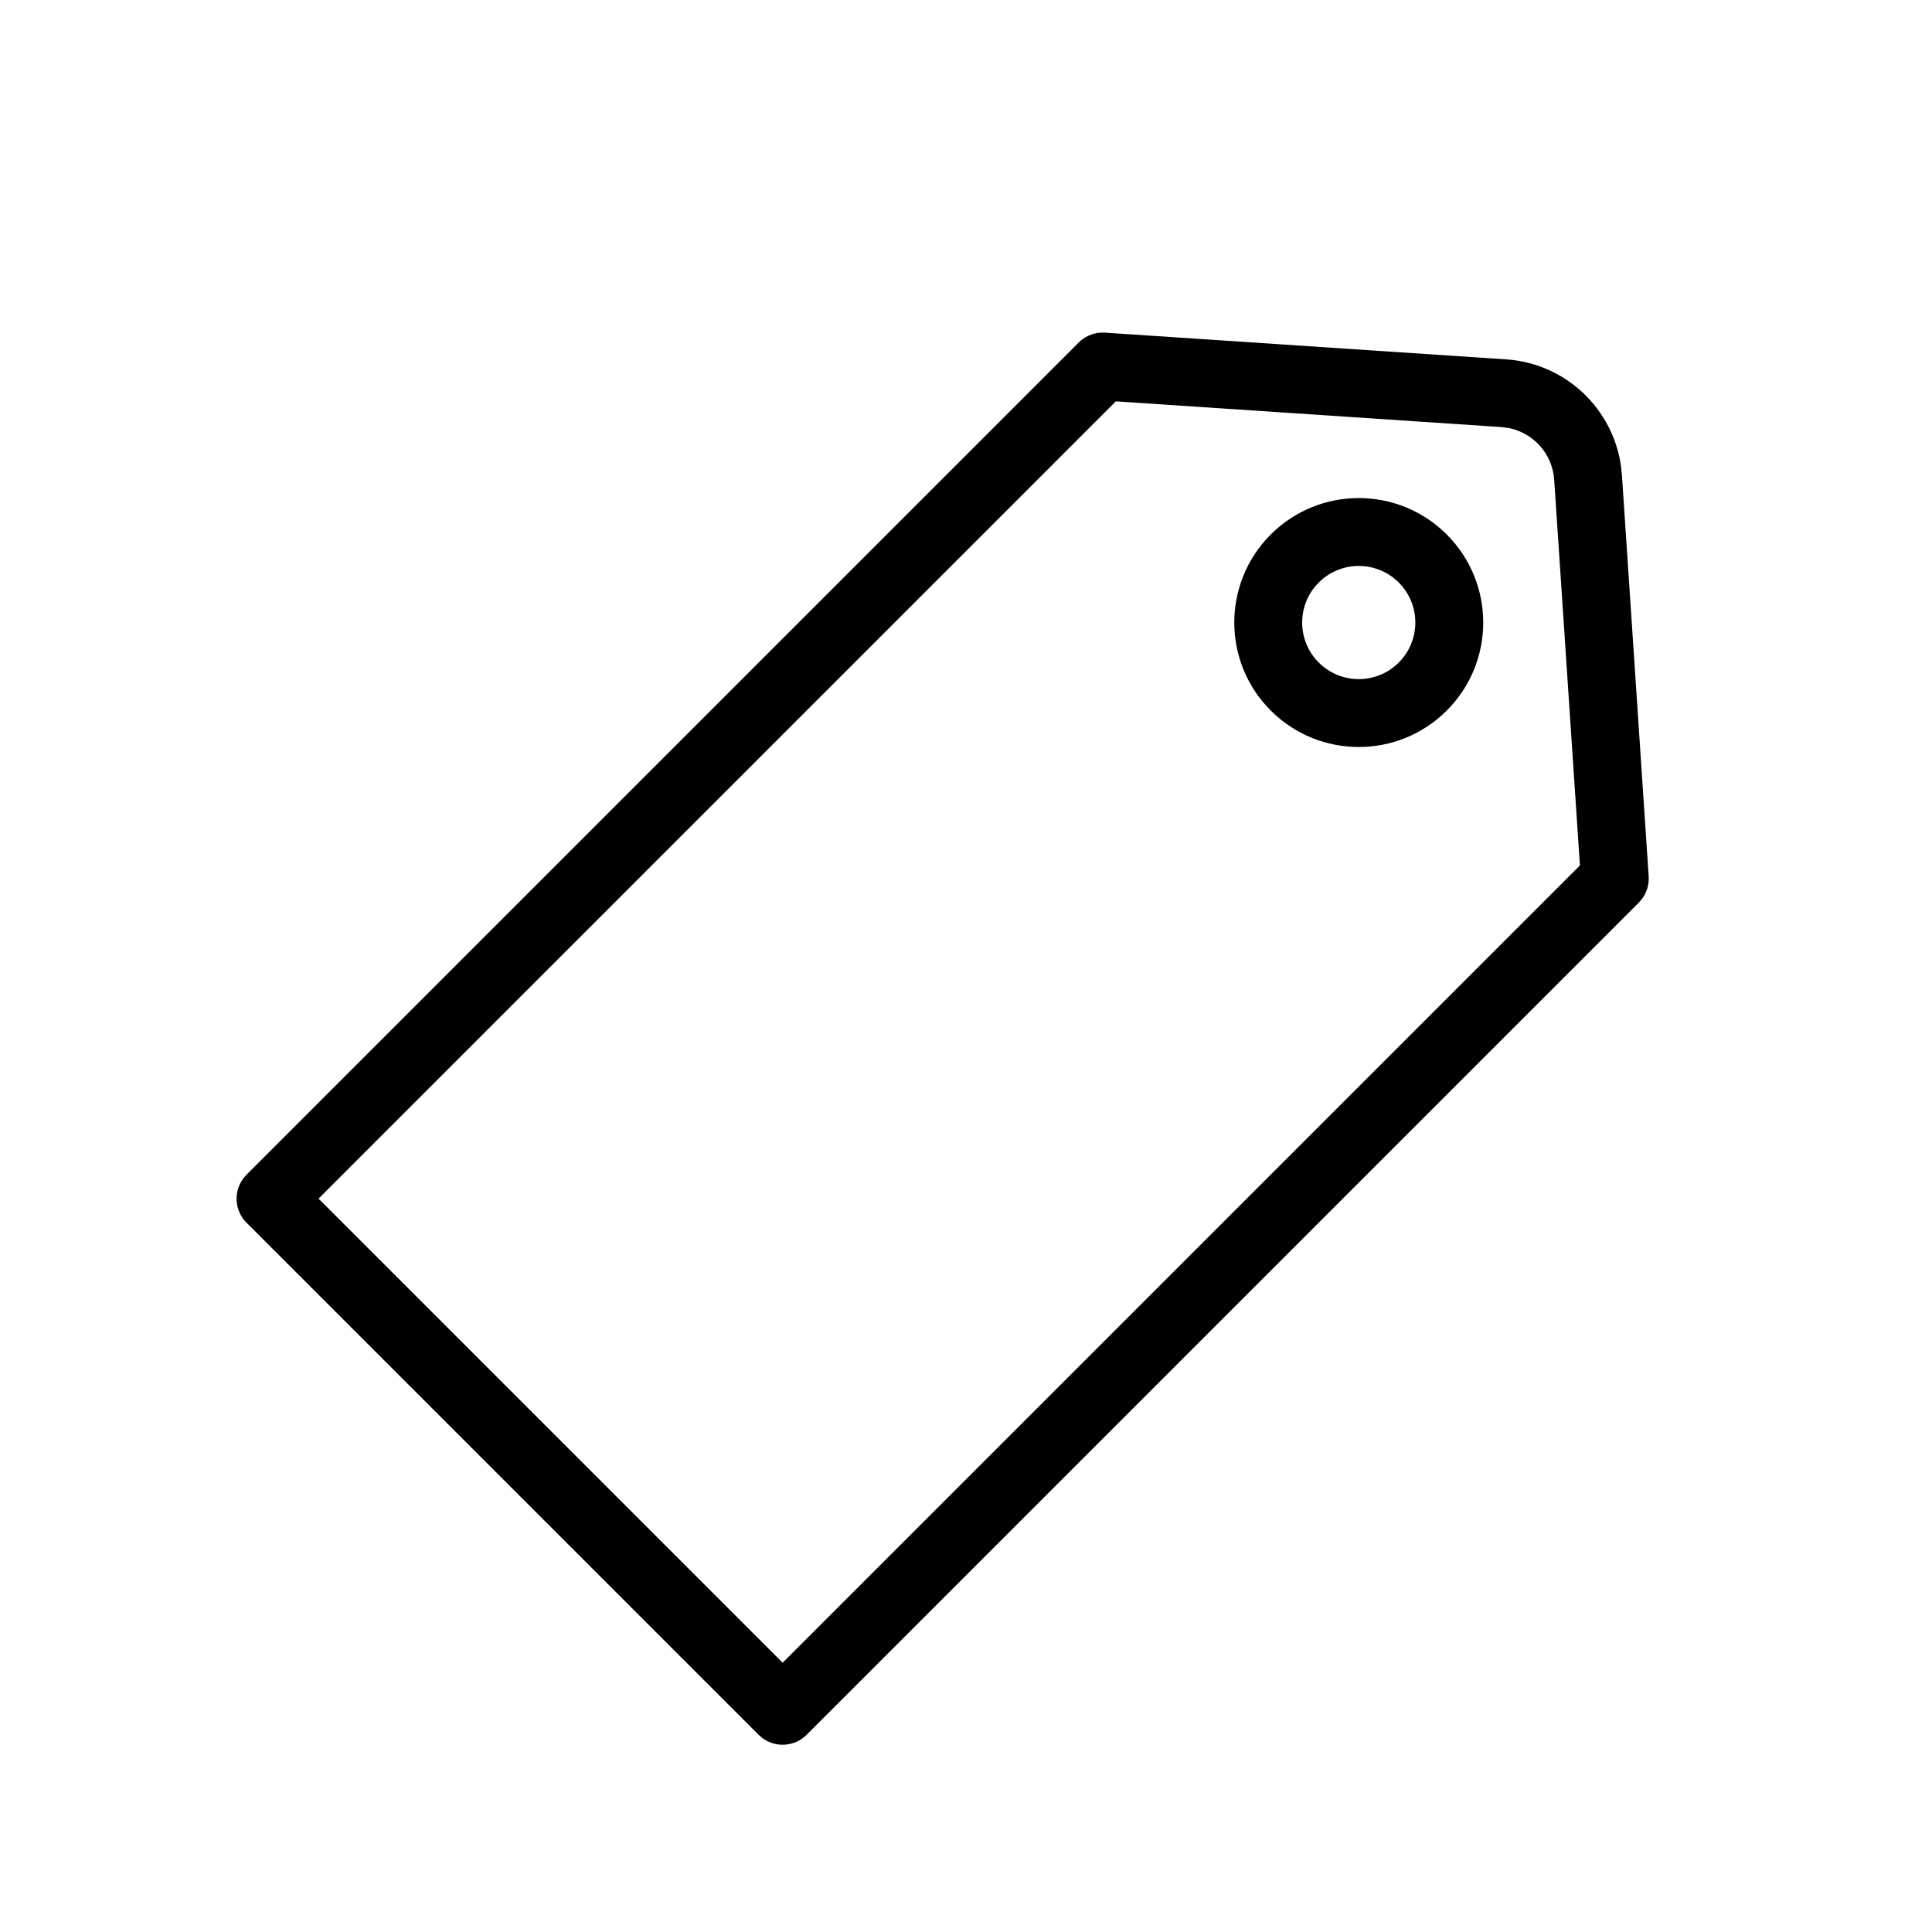
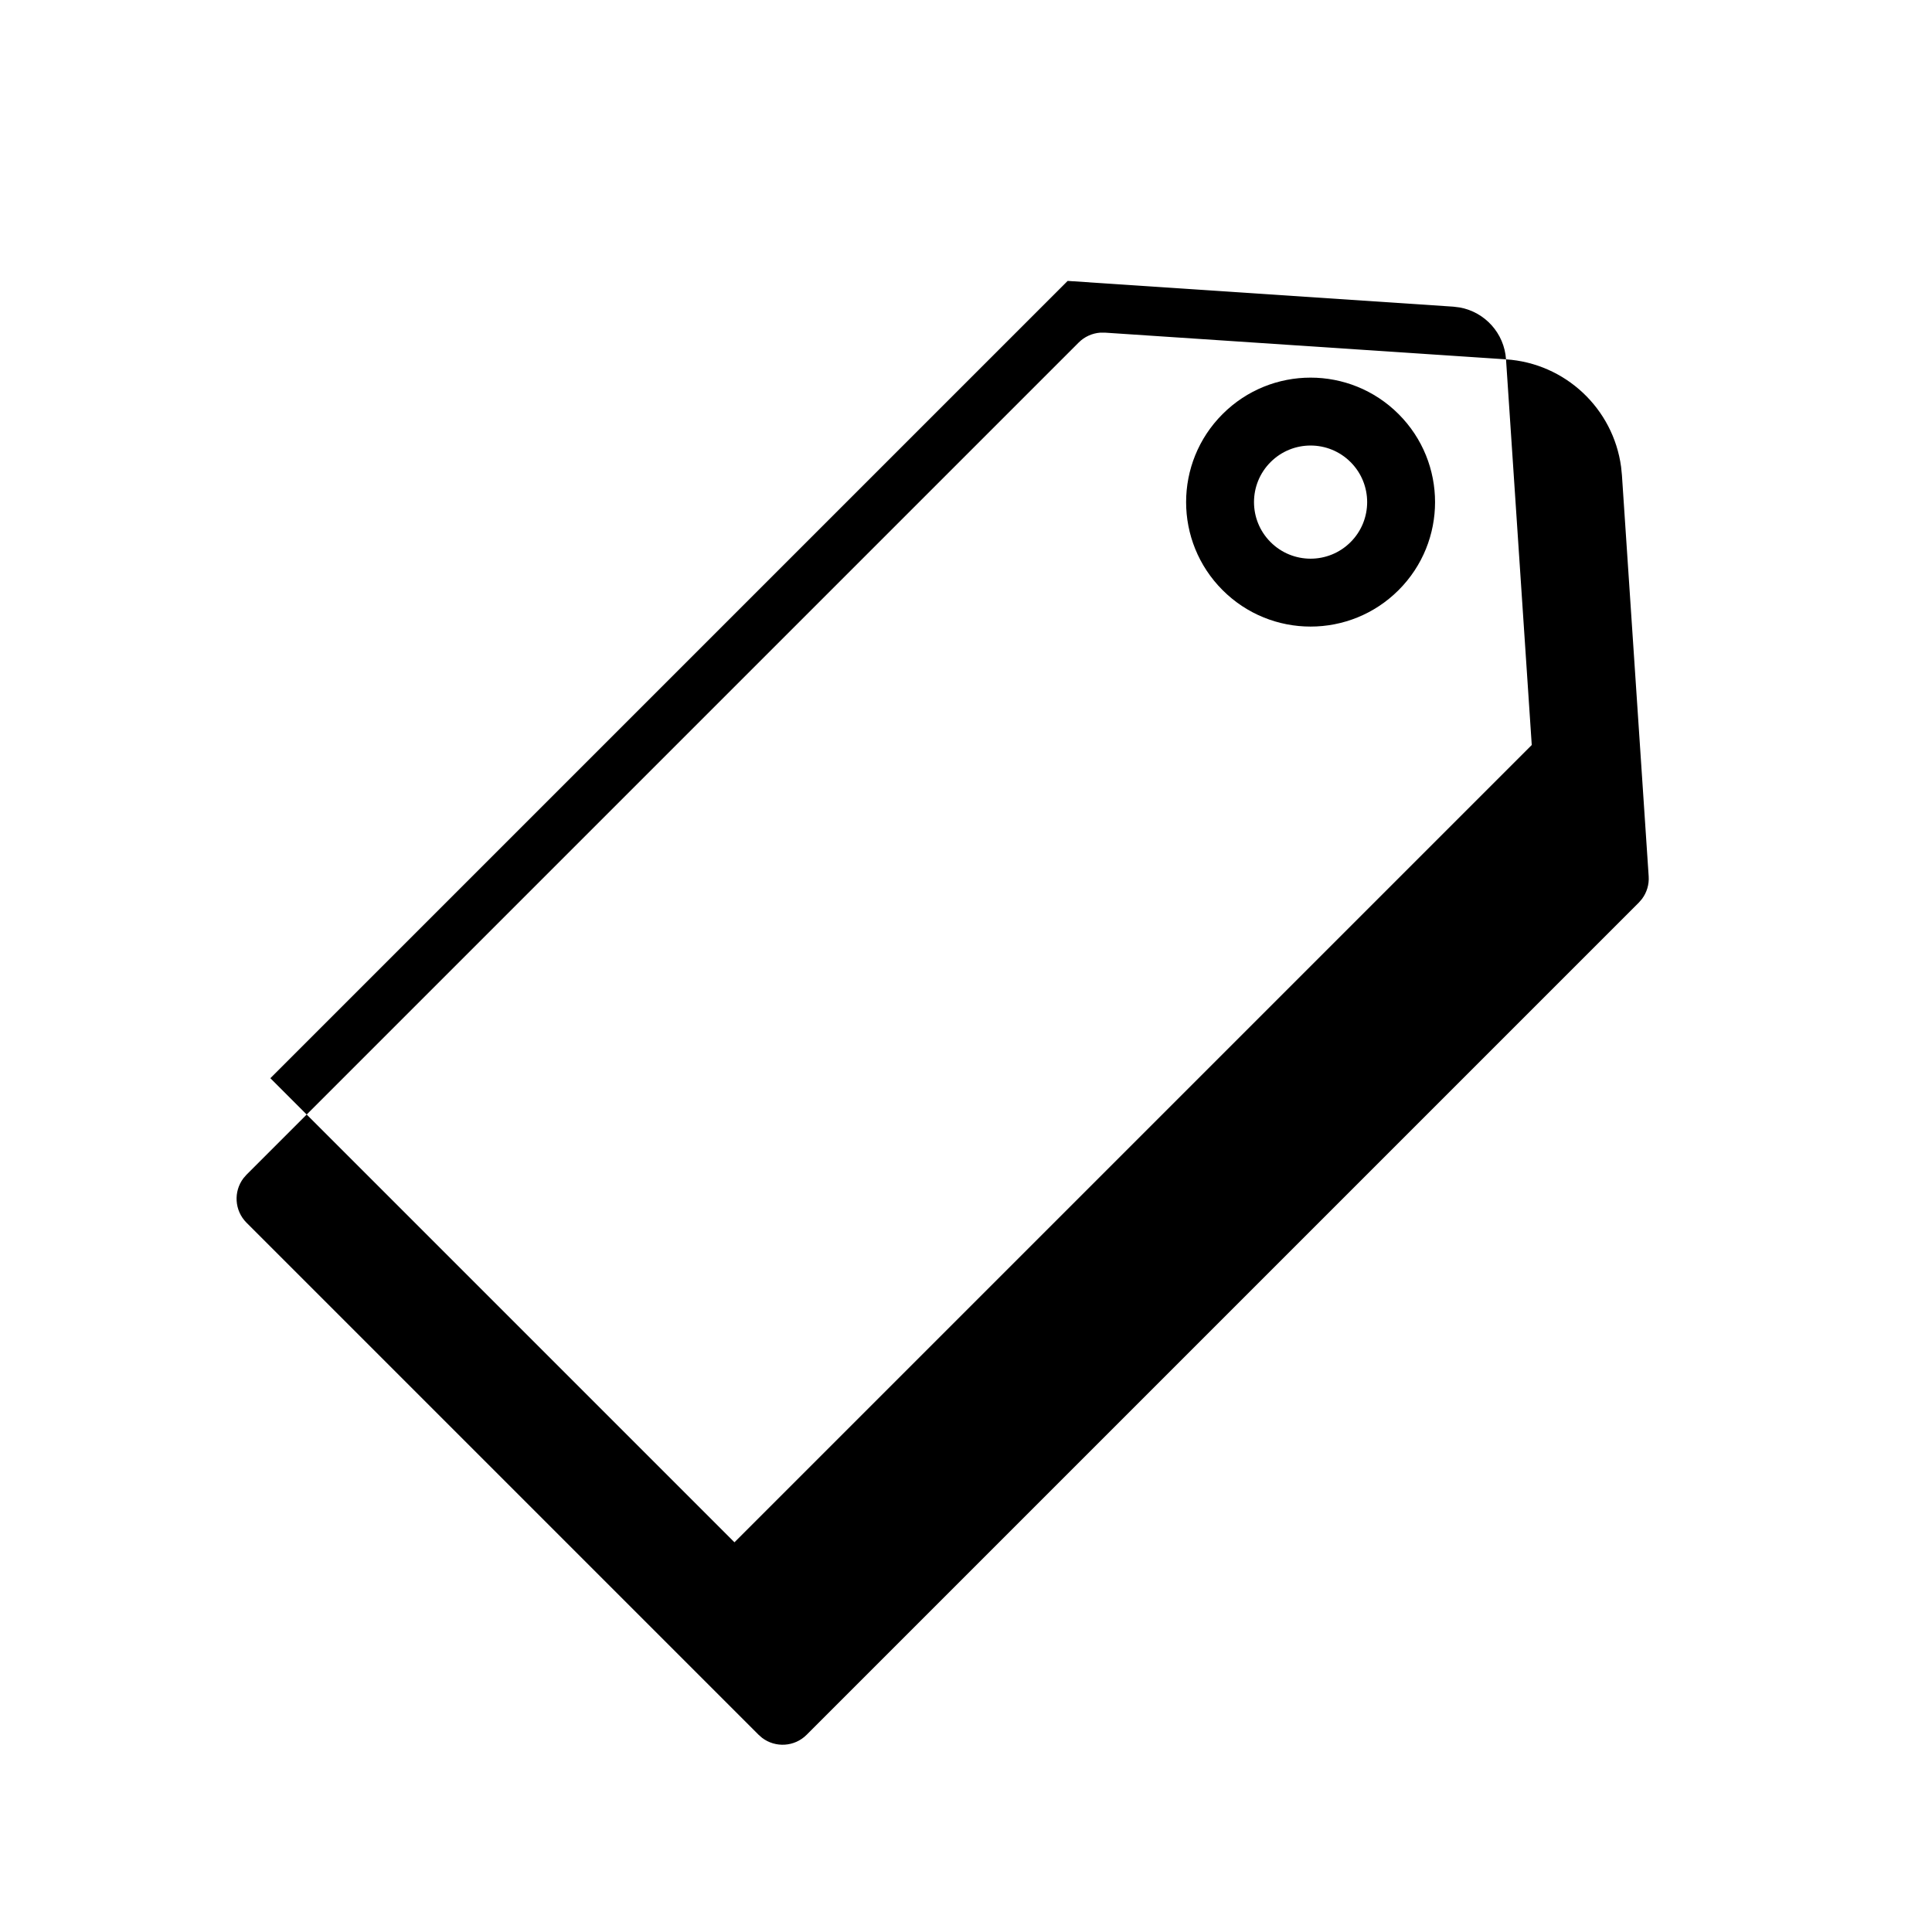
<svg xmlns="http://www.w3.org/2000/svg" fill="#000000" width="800px" height="800px" version="1.1" viewBox="144 144 512 512">
-   <path d="m543.11 239.23c15.738 1.047 28.418 13.059 30.496 28.492l0.223 2.227 7.086 106.29c0.145 2.156-0.492 4.277-1.773 5.988l-0.84 0.973-220.54 220.54c-3.219 3.219-8.273 3.488-11.801 0.805l-0.922-0.805-135.71-135.71c-3.219-3.219-3.488-8.277-0.805-11.801l0.805-0.922 220.54-220.54c1.527-1.527 3.547-2.445 5.672-2.609l1.289-0.004zm12.766 31.914c-0.461-6.918-5.582-12.535-12.262-13.75l-1.699-0.211-102.21-6.824-211.29 211.29 122.99 122.99 211.29-211.29zm-28.469 14.508c12.883 12.883 12.883 33.77 0 46.648-12.883 12.883-33.77 12.883-46.648 0-12.883-12.879-12.883-33.766 0-46.648 12.879-12.883 33.766-12.883 46.648 0zm-12.723 12.723c-5.856-5.856-15.348-5.856-21.203 0-5.856 5.856-5.856 15.348 0 21.203 5.856 5.856 15.348 5.856 21.203 0 5.856-5.856 5.856-15.348 0-21.203z" />
+   <path d="m543.11 239.23c15.738 1.047 28.418 13.059 30.496 28.492l0.223 2.227 7.086 106.29c0.145 2.156-0.492 4.277-1.773 5.988l-0.84 0.973-220.54 220.54c-3.219 3.219-8.273 3.488-11.801 0.805l-0.922-0.805-135.71-135.71c-3.219-3.219-3.488-8.277-0.805-11.801l0.805-0.922 220.54-220.54c1.527-1.527 3.547-2.445 5.672-2.609l1.289-0.004zc-0.461-6.918-5.582-12.535-12.262-13.75l-1.699-0.211-102.21-6.824-211.29 211.29 122.99 122.99 211.29-211.29zm-28.469 14.508c12.883 12.883 12.883 33.77 0 46.648-12.883 12.883-33.77 12.883-46.648 0-12.883-12.879-12.883-33.766 0-46.648 12.879-12.883 33.766-12.883 46.648 0zm-12.723 12.723c-5.856-5.856-15.348-5.856-21.203 0-5.856 5.856-5.856 15.348 0 21.203 5.856 5.856 15.348 5.856 21.203 0 5.856-5.856 5.856-15.348 0-21.203z" />
</svg>